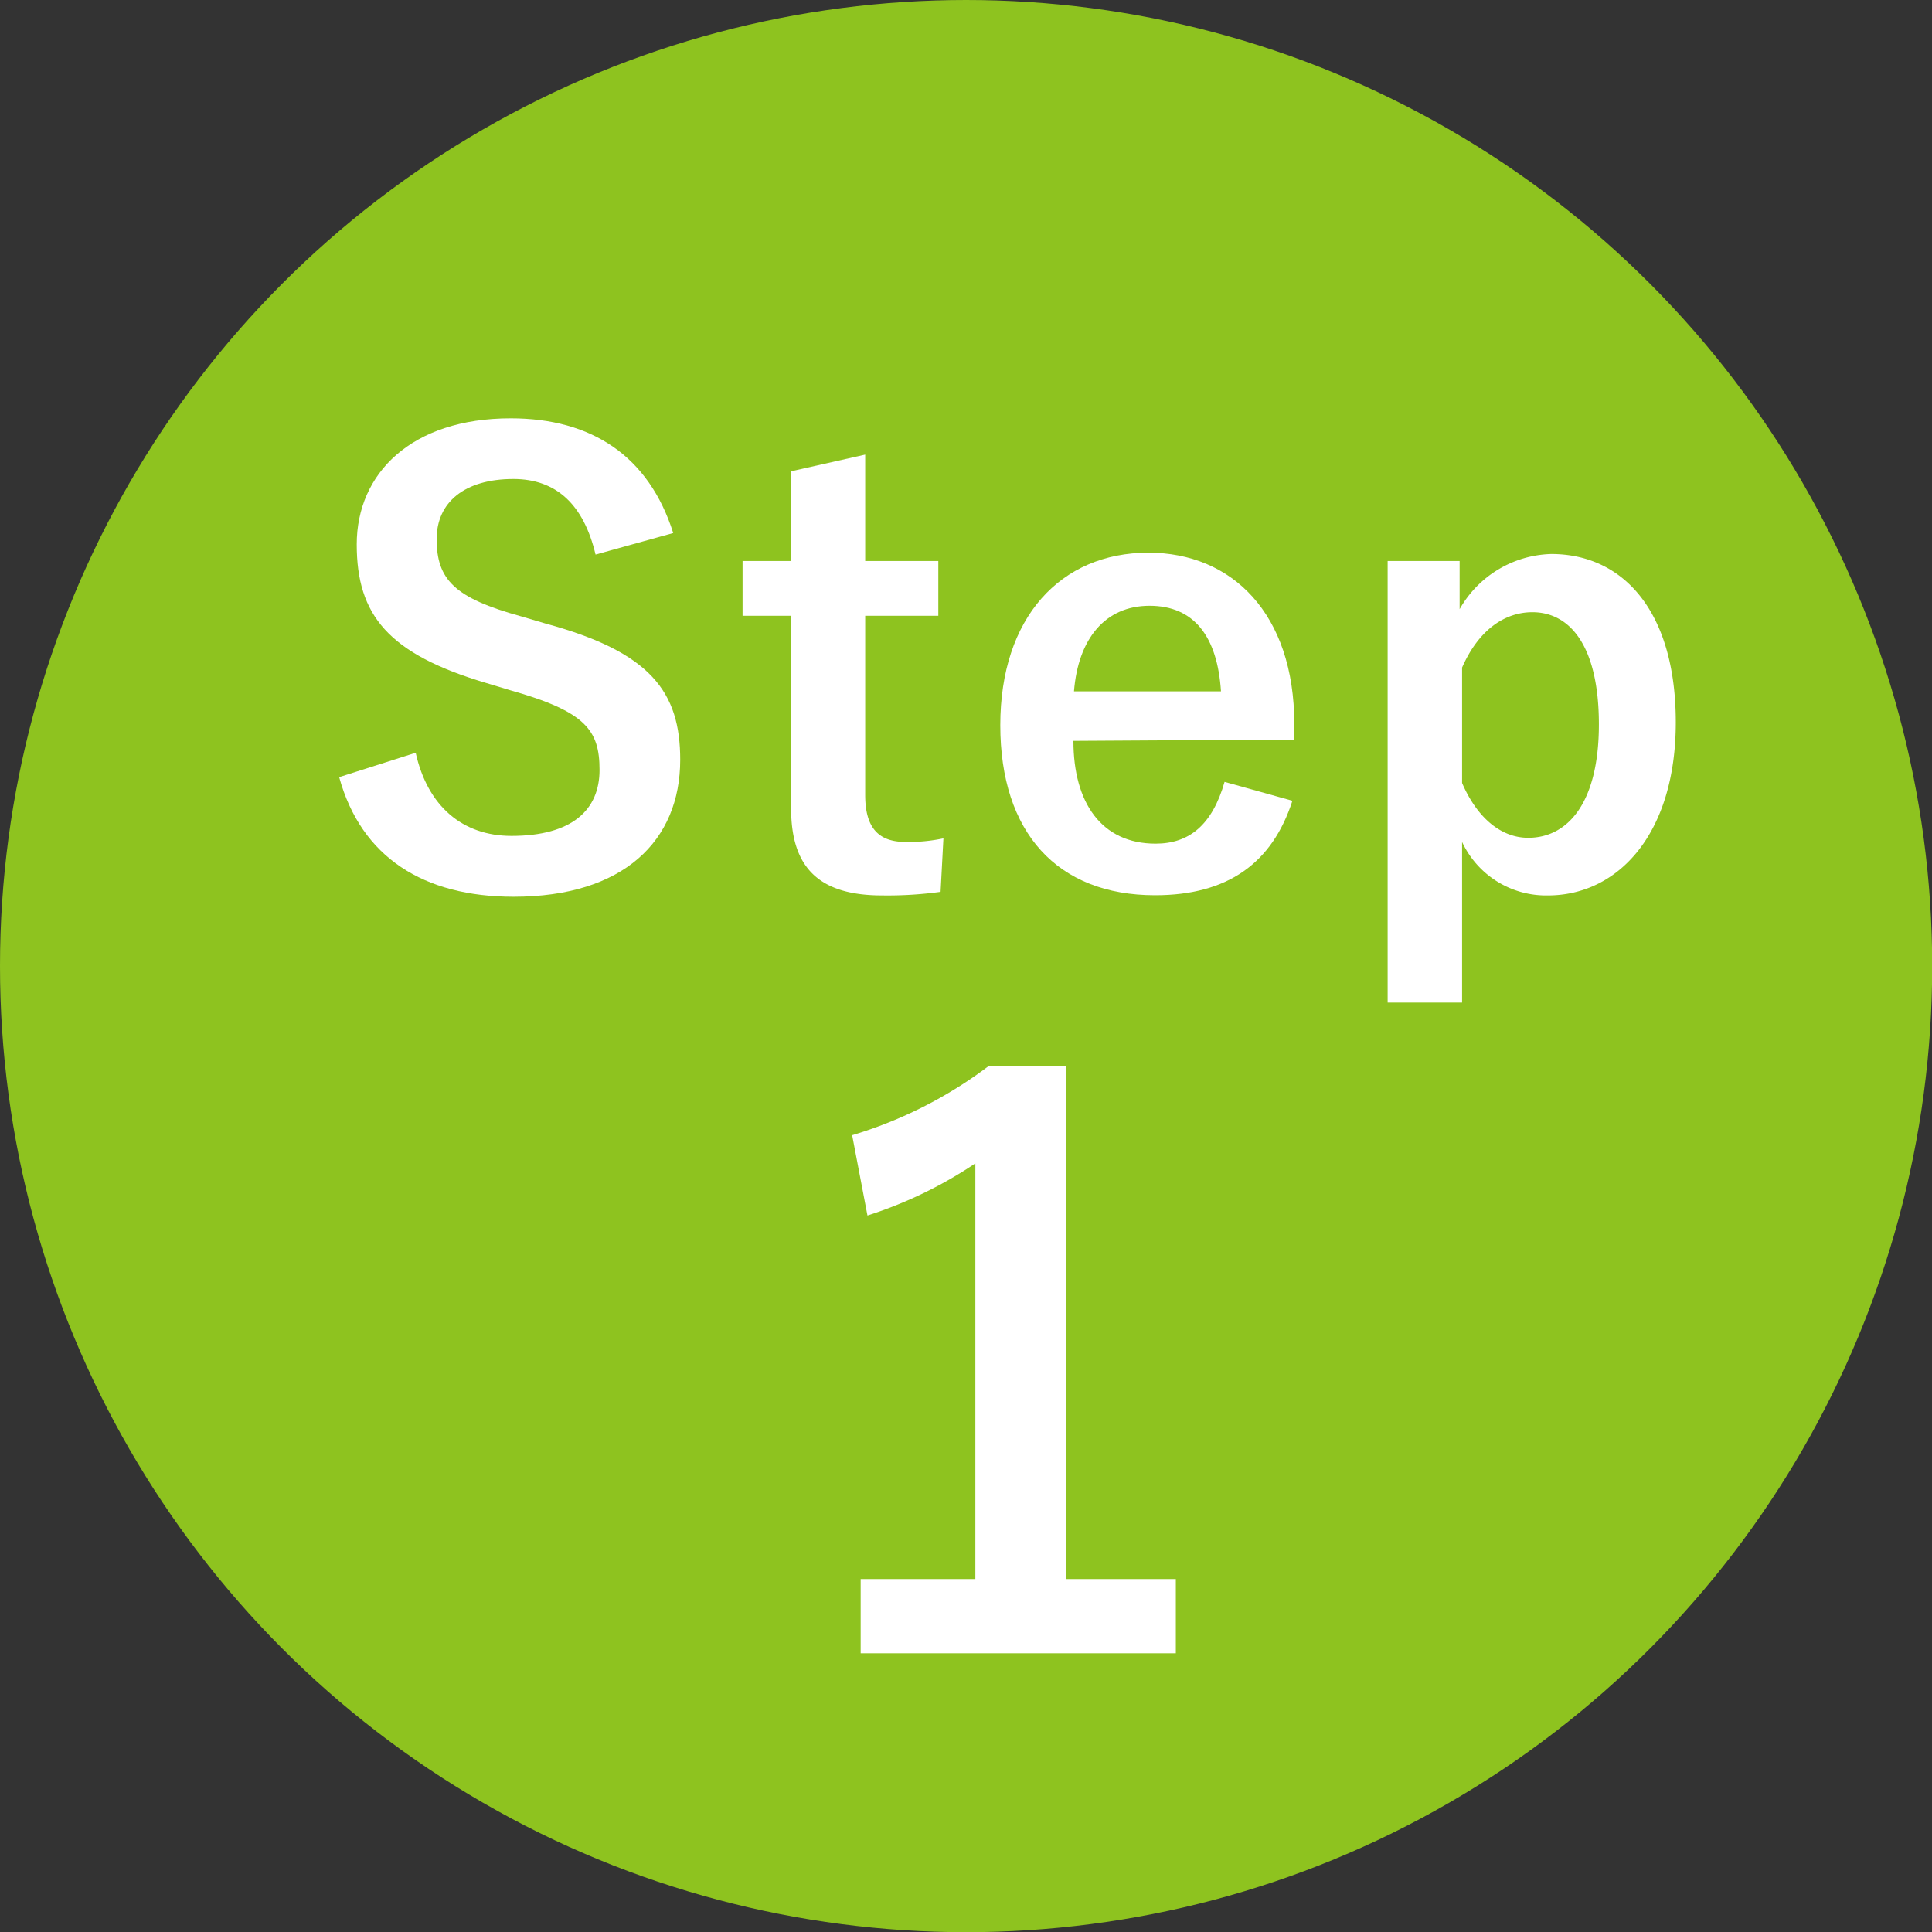
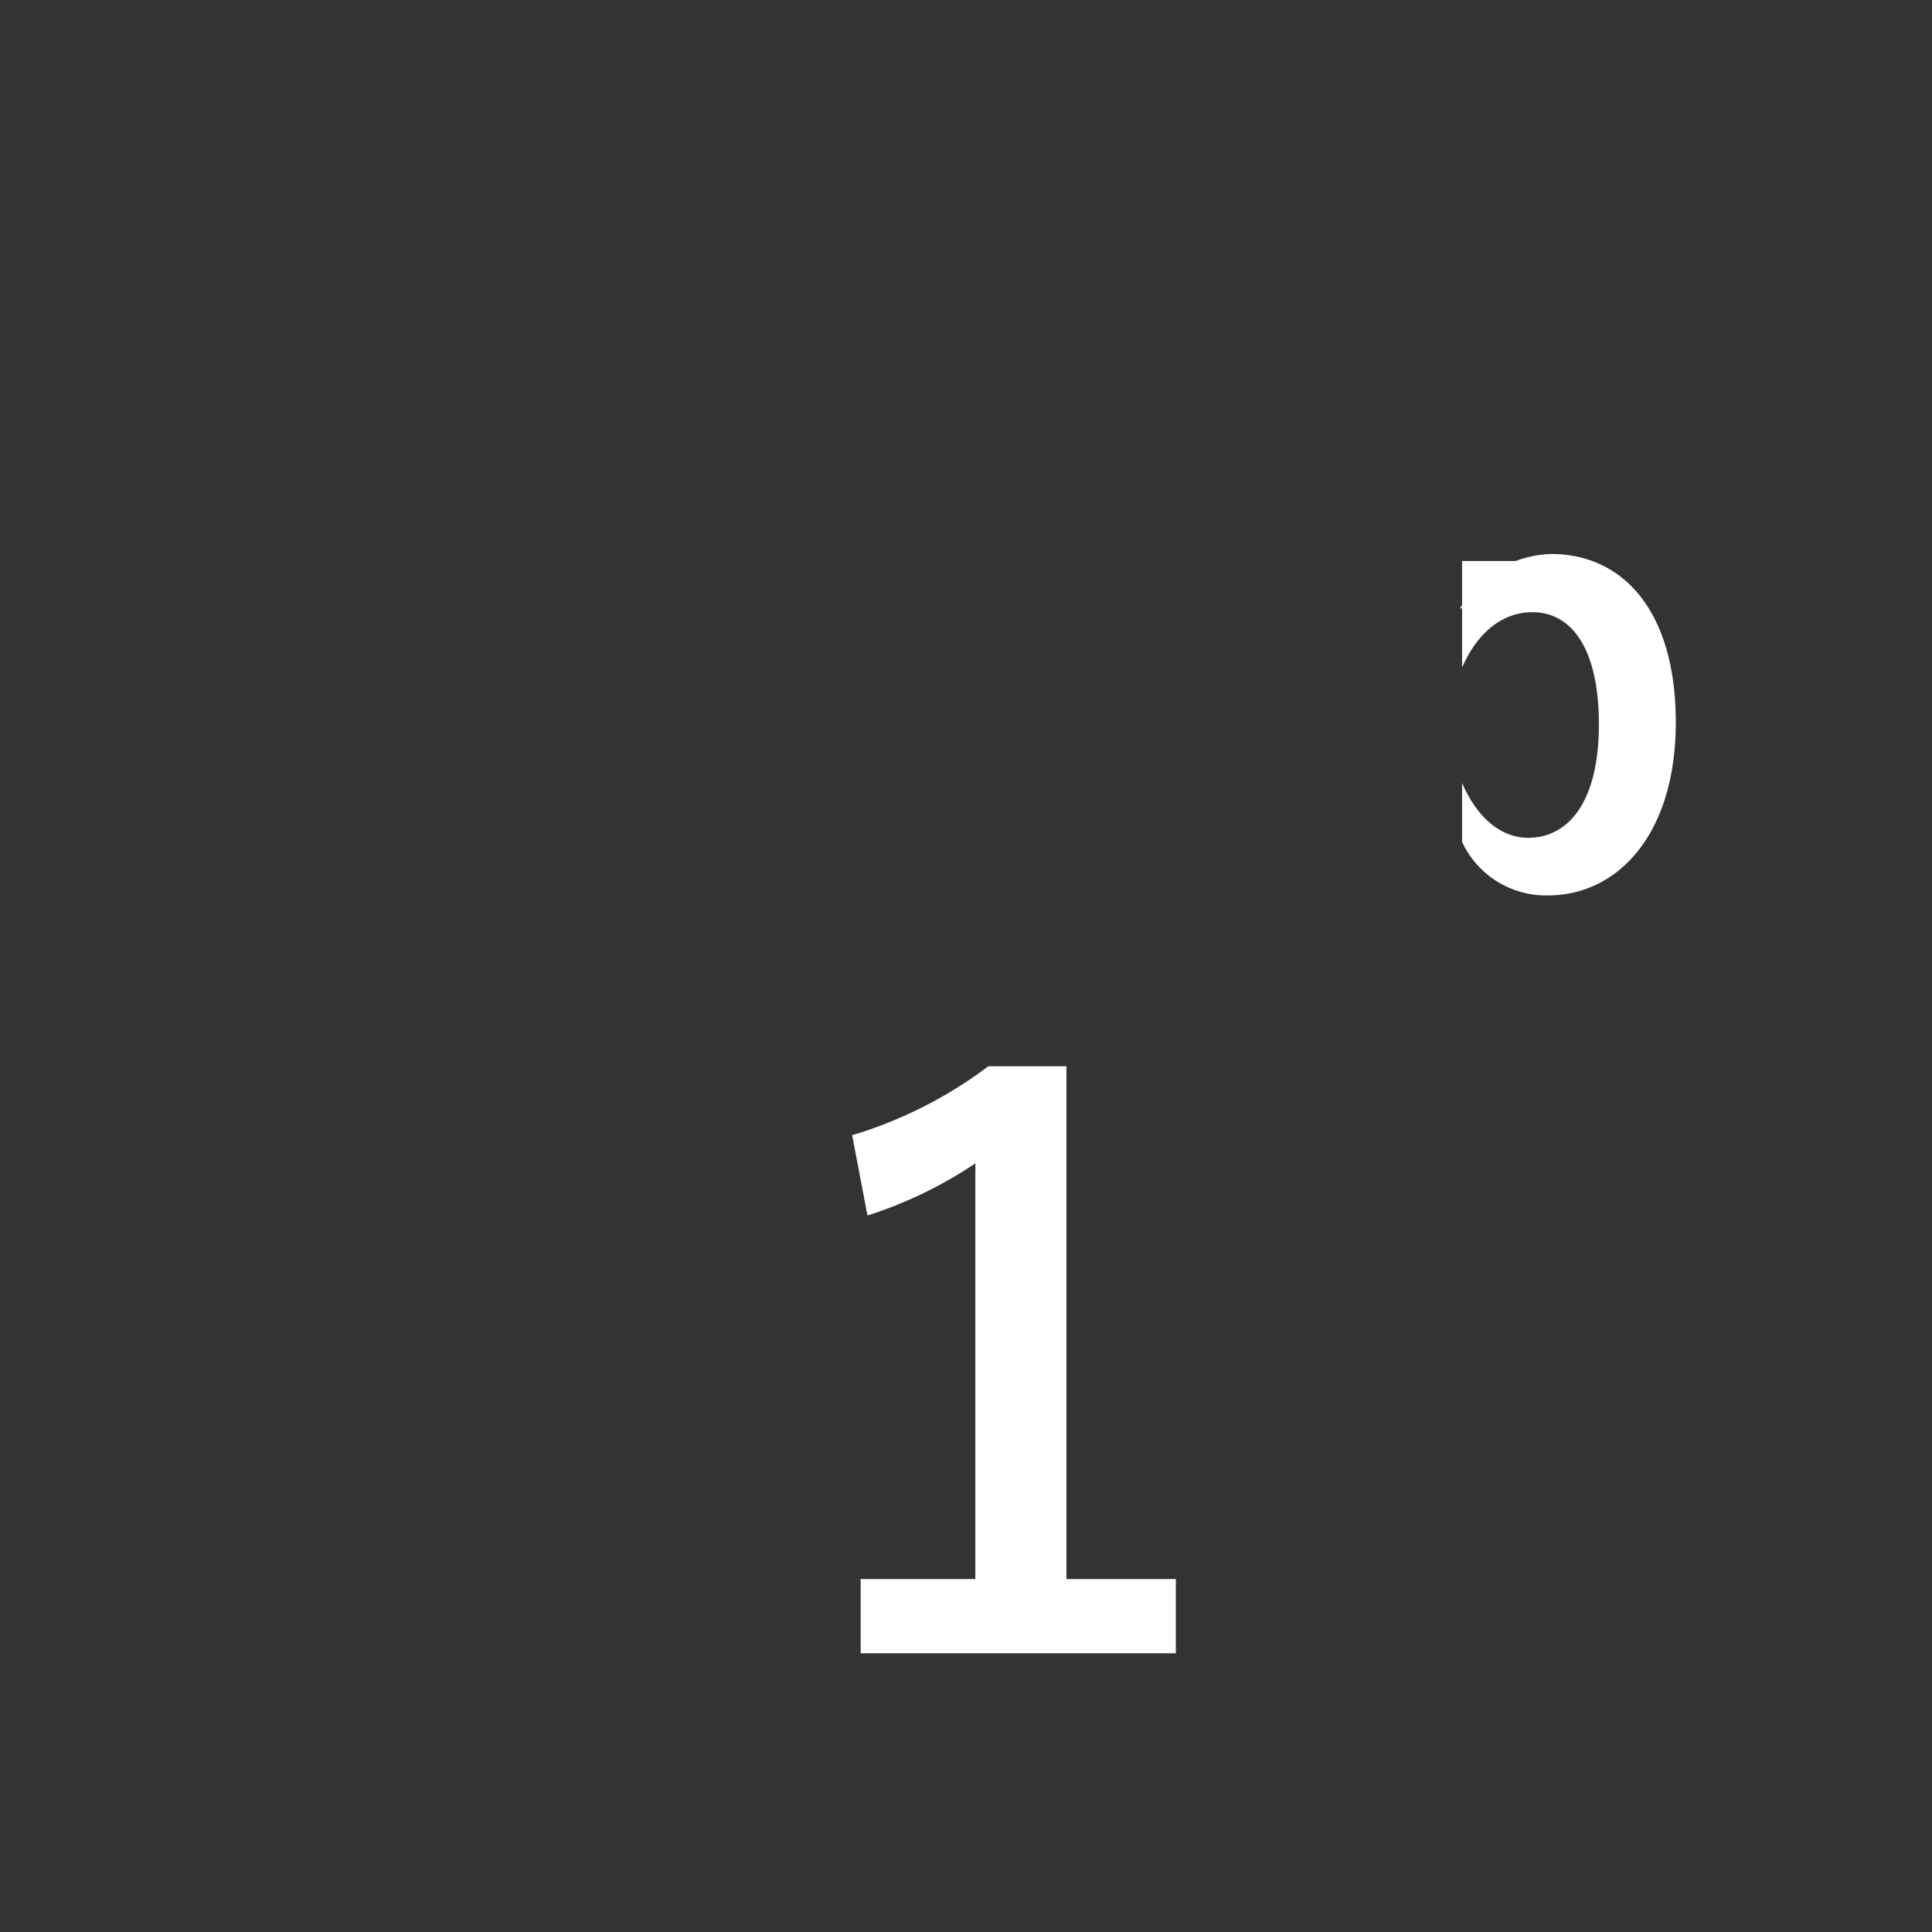
<svg xmlns="http://www.w3.org/2000/svg" id="レイヤー_1" data-name="レイヤー 1" viewBox="0 0 102.25 102.25">
  <rect x="0" y="0" width="102.25" height="102.25" fill="#333333" stroke="none" />
  <defs>
    <style>.cls-1{fill:#8ec31f;}.cls-2{fill:#fff;}</style>
  </defs>
-   <circle class="cls-1" cx="51.13" cy="51.13" r="51.13" />
-   <path class="cls-2" d="M31.52,29.35c-.63-2.65-2.08-4-4.35-4-2.58,0-4.06,1.23-4.06,3.18,0,2.14.94,3.12,4.47,4.09l1.29.38C34.44,34.51,36,36.62,36,40.21c0,4.29-3,7.25-8.82,7.25-4.75,0-8.06-2.08-9.23-6.33L22,39.84c.63,2.83,2.48,4.4,5.07,4.4,3.21,0,4.66-1.38,4.66-3.49S31,37.66,27,36.53l-1.26-.38c-5.19-1.54-6.86-3.59-6.86-7.34s2.89-6.67,8.15-6.67c4.29,0,7.31,2,8.6,6.07Z" />
-   <path class="cls-2" d="M45.79,29.69h3.87v2.9H45.79v9.48c0,1.73.69,2.49,2.14,2.49a8.87,8.87,0,0,0,2-.19l-.15,2.83a20.58,20.58,0,0,1-3.09.19c-3.28,0-4.82-1.41-4.82-4.59V32.59H39.3v-2.9h2.58V24.94l3.91-.88Z" />
-   <path class="cls-2" d="M56.81,39.21c0,3.27,1.48,5.44,4.35,5.44,1.79,0,3-1,3.65-3.27l3.59,1c-1.07,3.31-3.43,5-7.27,5-5.17,0-8.19-3.31-8.19-9s3.18-9.13,7.84-9.13c4.41,0,7.72,3.21,7.72,9.07v.82Zm7.81-2.62c-.19-2.9-1.42-4.53-3.78-4.53s-3.78,1.76-4,4.53Z" />
-   <path class="cls-2" d="M77.25,32.24a5.75,5.75,0,0,1,4.85-2.92c3.78,0,6.59,3,6.59,8.91s-3.06,9.16-6.77,9.16a4.9,4.9,0,0,1-4.54-2.83v8.5H73.44V29.69h3.81Zm.13,9.2c.79,1.83,2.05,2.9,3.5,2.9,2.08,0,3.74-1.83,3.74-6S83.08,32.4,81.1,32.4c-1.45,0-2.84.92-3.72,2.93Z" />
+   <path class="cls-2" d="M77.25,32.24a5.75,5.75,0,0,1,4.85-2.92c3.78,0,6.59,3,6.59,8.91s-3.06,9.16-6.77,9.16a4.9,4.9,0,0,1-4.54-2.83v8.5V29.69h3.81Zm.13,9.2c.79,1.83,2.05,2.9,3.5,2.9,2.08,0,3.74-1.83,3.74-6S83.08,32.4,81.1,32.4c-1.45,0-2.84.92-3.72,2.93Z" />
  <path class="cls-2" d="M56.44,83.57h5.79V87.5H45.55V83.57h6.07v-22a22.48,22.48,0,0,1-5.71,2.76l-.81-4.25a22.91,22.91,0,0,0,7.21-3.65h4.13Z" />
</svg>